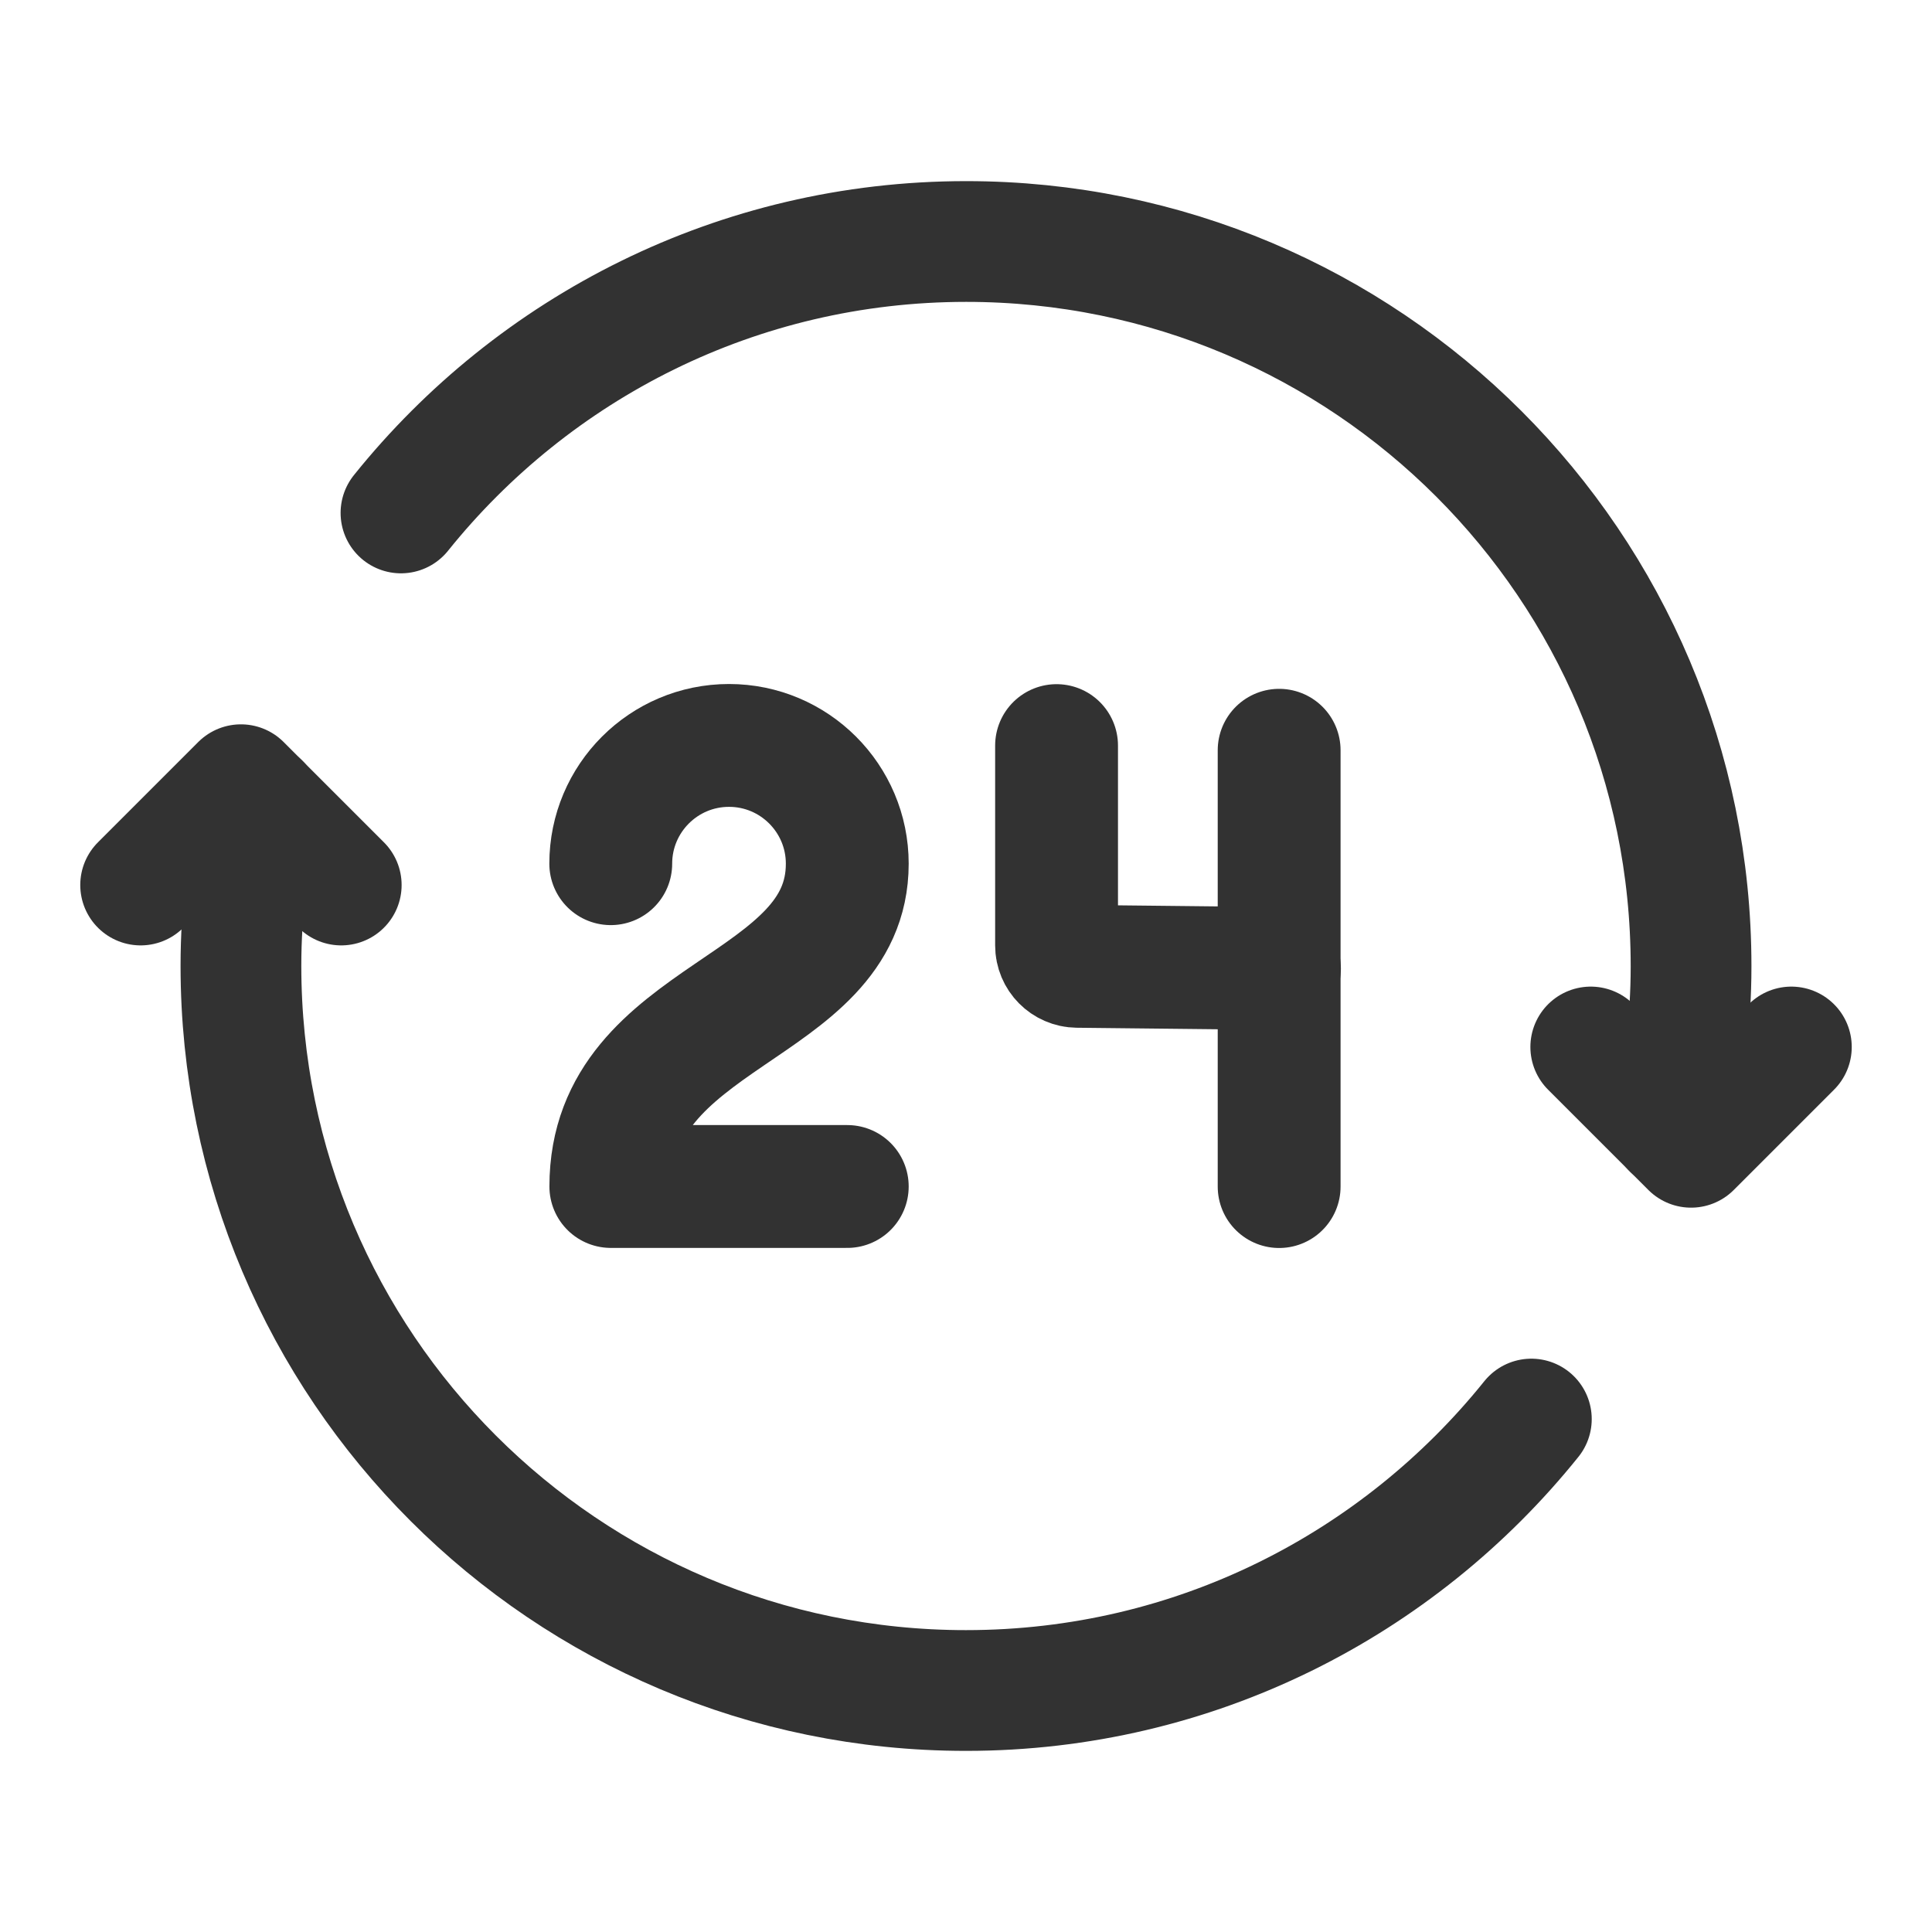
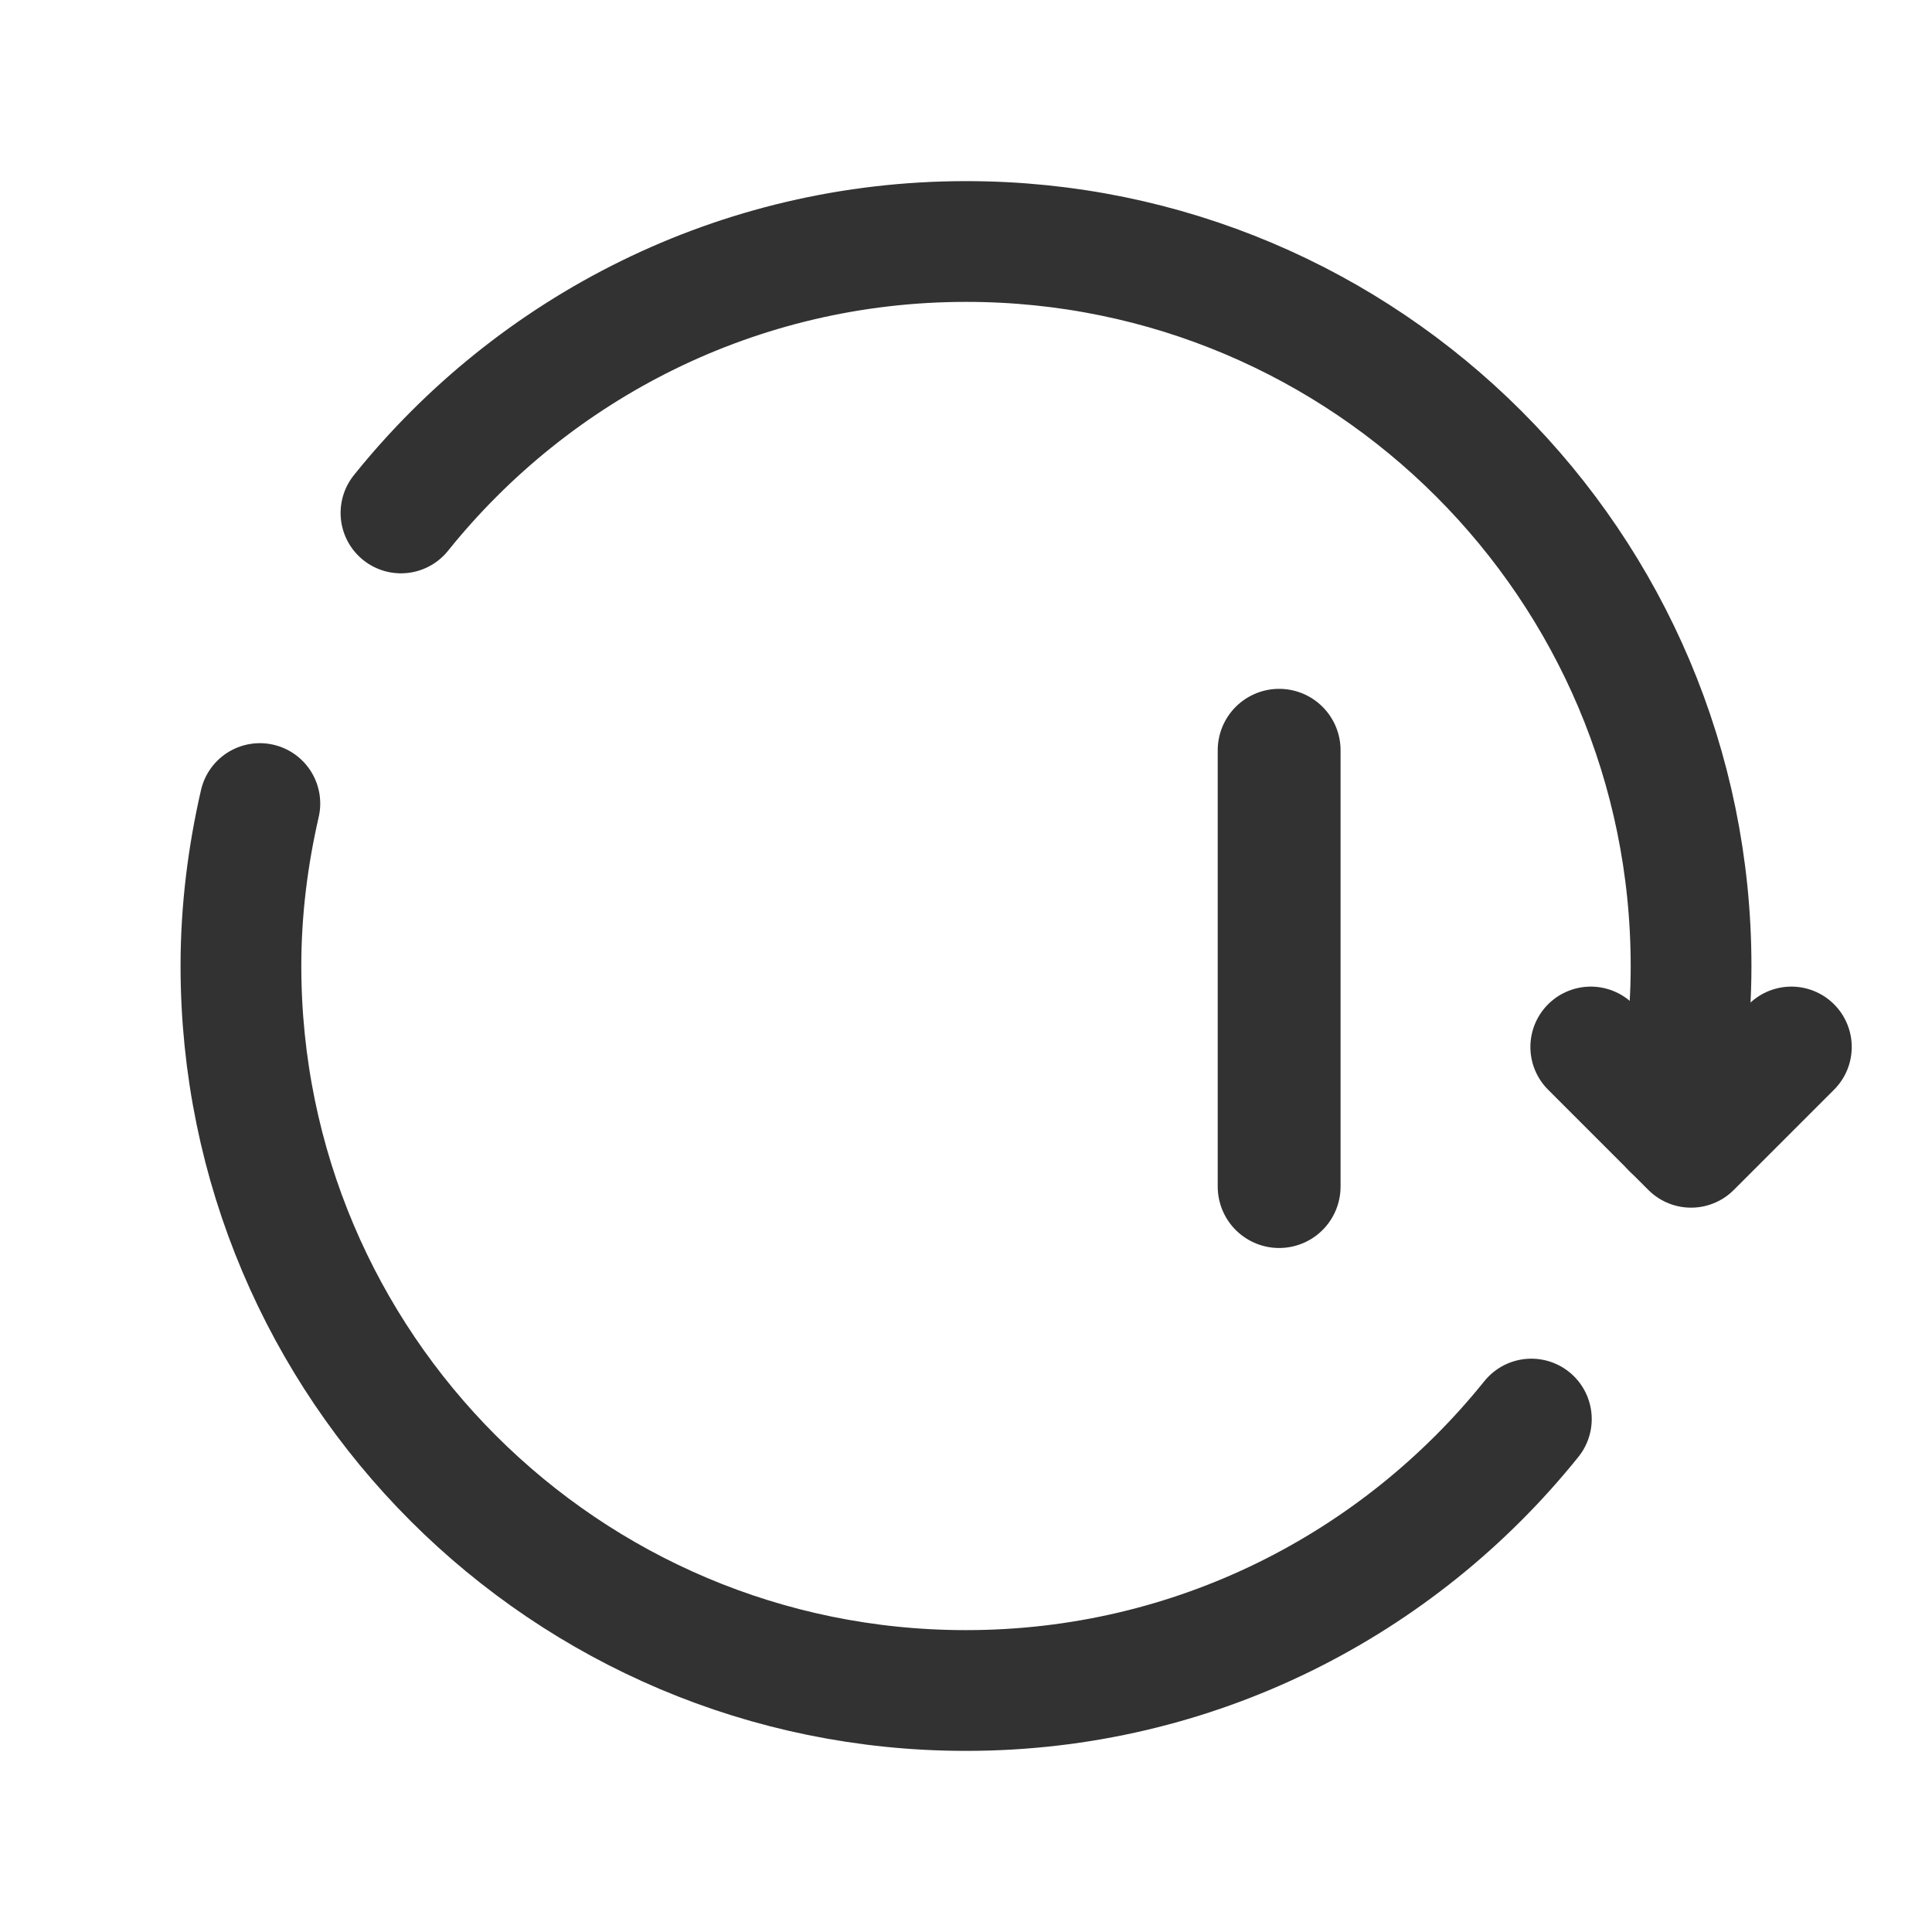
<svg xmlns="http://www.w3.org/2000/svg" width="24" height="24" viewBox="0 0 24 24" fill="none">
  <path d="M19.761 13.006L21.007 14.252L22.253 13.006" stroke="#323232" stroke-width="1.5" stroke-linecap="round" stroke-linejoin="round" />
-   <path d="M4.239 10.994L2.993 9.748L1.747 10.994" stroke="#323232" stroke-width="1.5" stroke-linecap="round" stroke-linejoin="round" />
-   <path d="M7.587 10.729C7.587 9.918 8.245 9.26 9.056 9.26C9.867 9.26 10.525 9.918 10.525 10.729C10.525 12.565 7.588 12.565 7.588 14.739H10.525" stroke="#323232" stroke-width="1.526" stroke-linecap="round" stroke-linejoin="round" />
-   <path d="M15.894 12.031L13.382 12.004C13.24 12.002 13.125 11.887 13.125 11.744V9.262" stroke="#323232" stroke-width="1.526" stroke-linecap="round" stroke-linejoin="round" />
  <path d="M15.89 9.32V14.74" stroke="#323232" stroke-width="1.526" stroke-linecap="round" stroke-linejoin="round" />
-   <path d="M19.023 17.628C17.372 19.682 14.843 21 12.002 21H12H11.998C7.024 21 2.993 16.97 2.993 11.998C2.993 11.304 3.079 10.631 3.228 9.982" stroke="#323232" stroke-width="1.5" stroke-linecap="round" stroke-linejoin="round" />
+   <path d="M19.023 17.628C17.372 19.682 14.843 21 12.002 21H11.998C7.024 21 2.993 16.97 2.993 11.998C2.993 11.304 3.079 10.631 3.228 9.982" stroke="#323232" stroke-width="1.5" stroke-linecap="round" stroke-linejoin="round" />
  <path d="M4.981 6.372C6.631 4.318 9.161 3 12.002 3C16.976 3 21.007 7.03 21.007 12.002C21.007 12.696 20.921 13.369 20.772 14.018" stroke="#323232" stroke-width="1.5" stroke-linecap="round" stroke-linejoin="round" />
</svg>